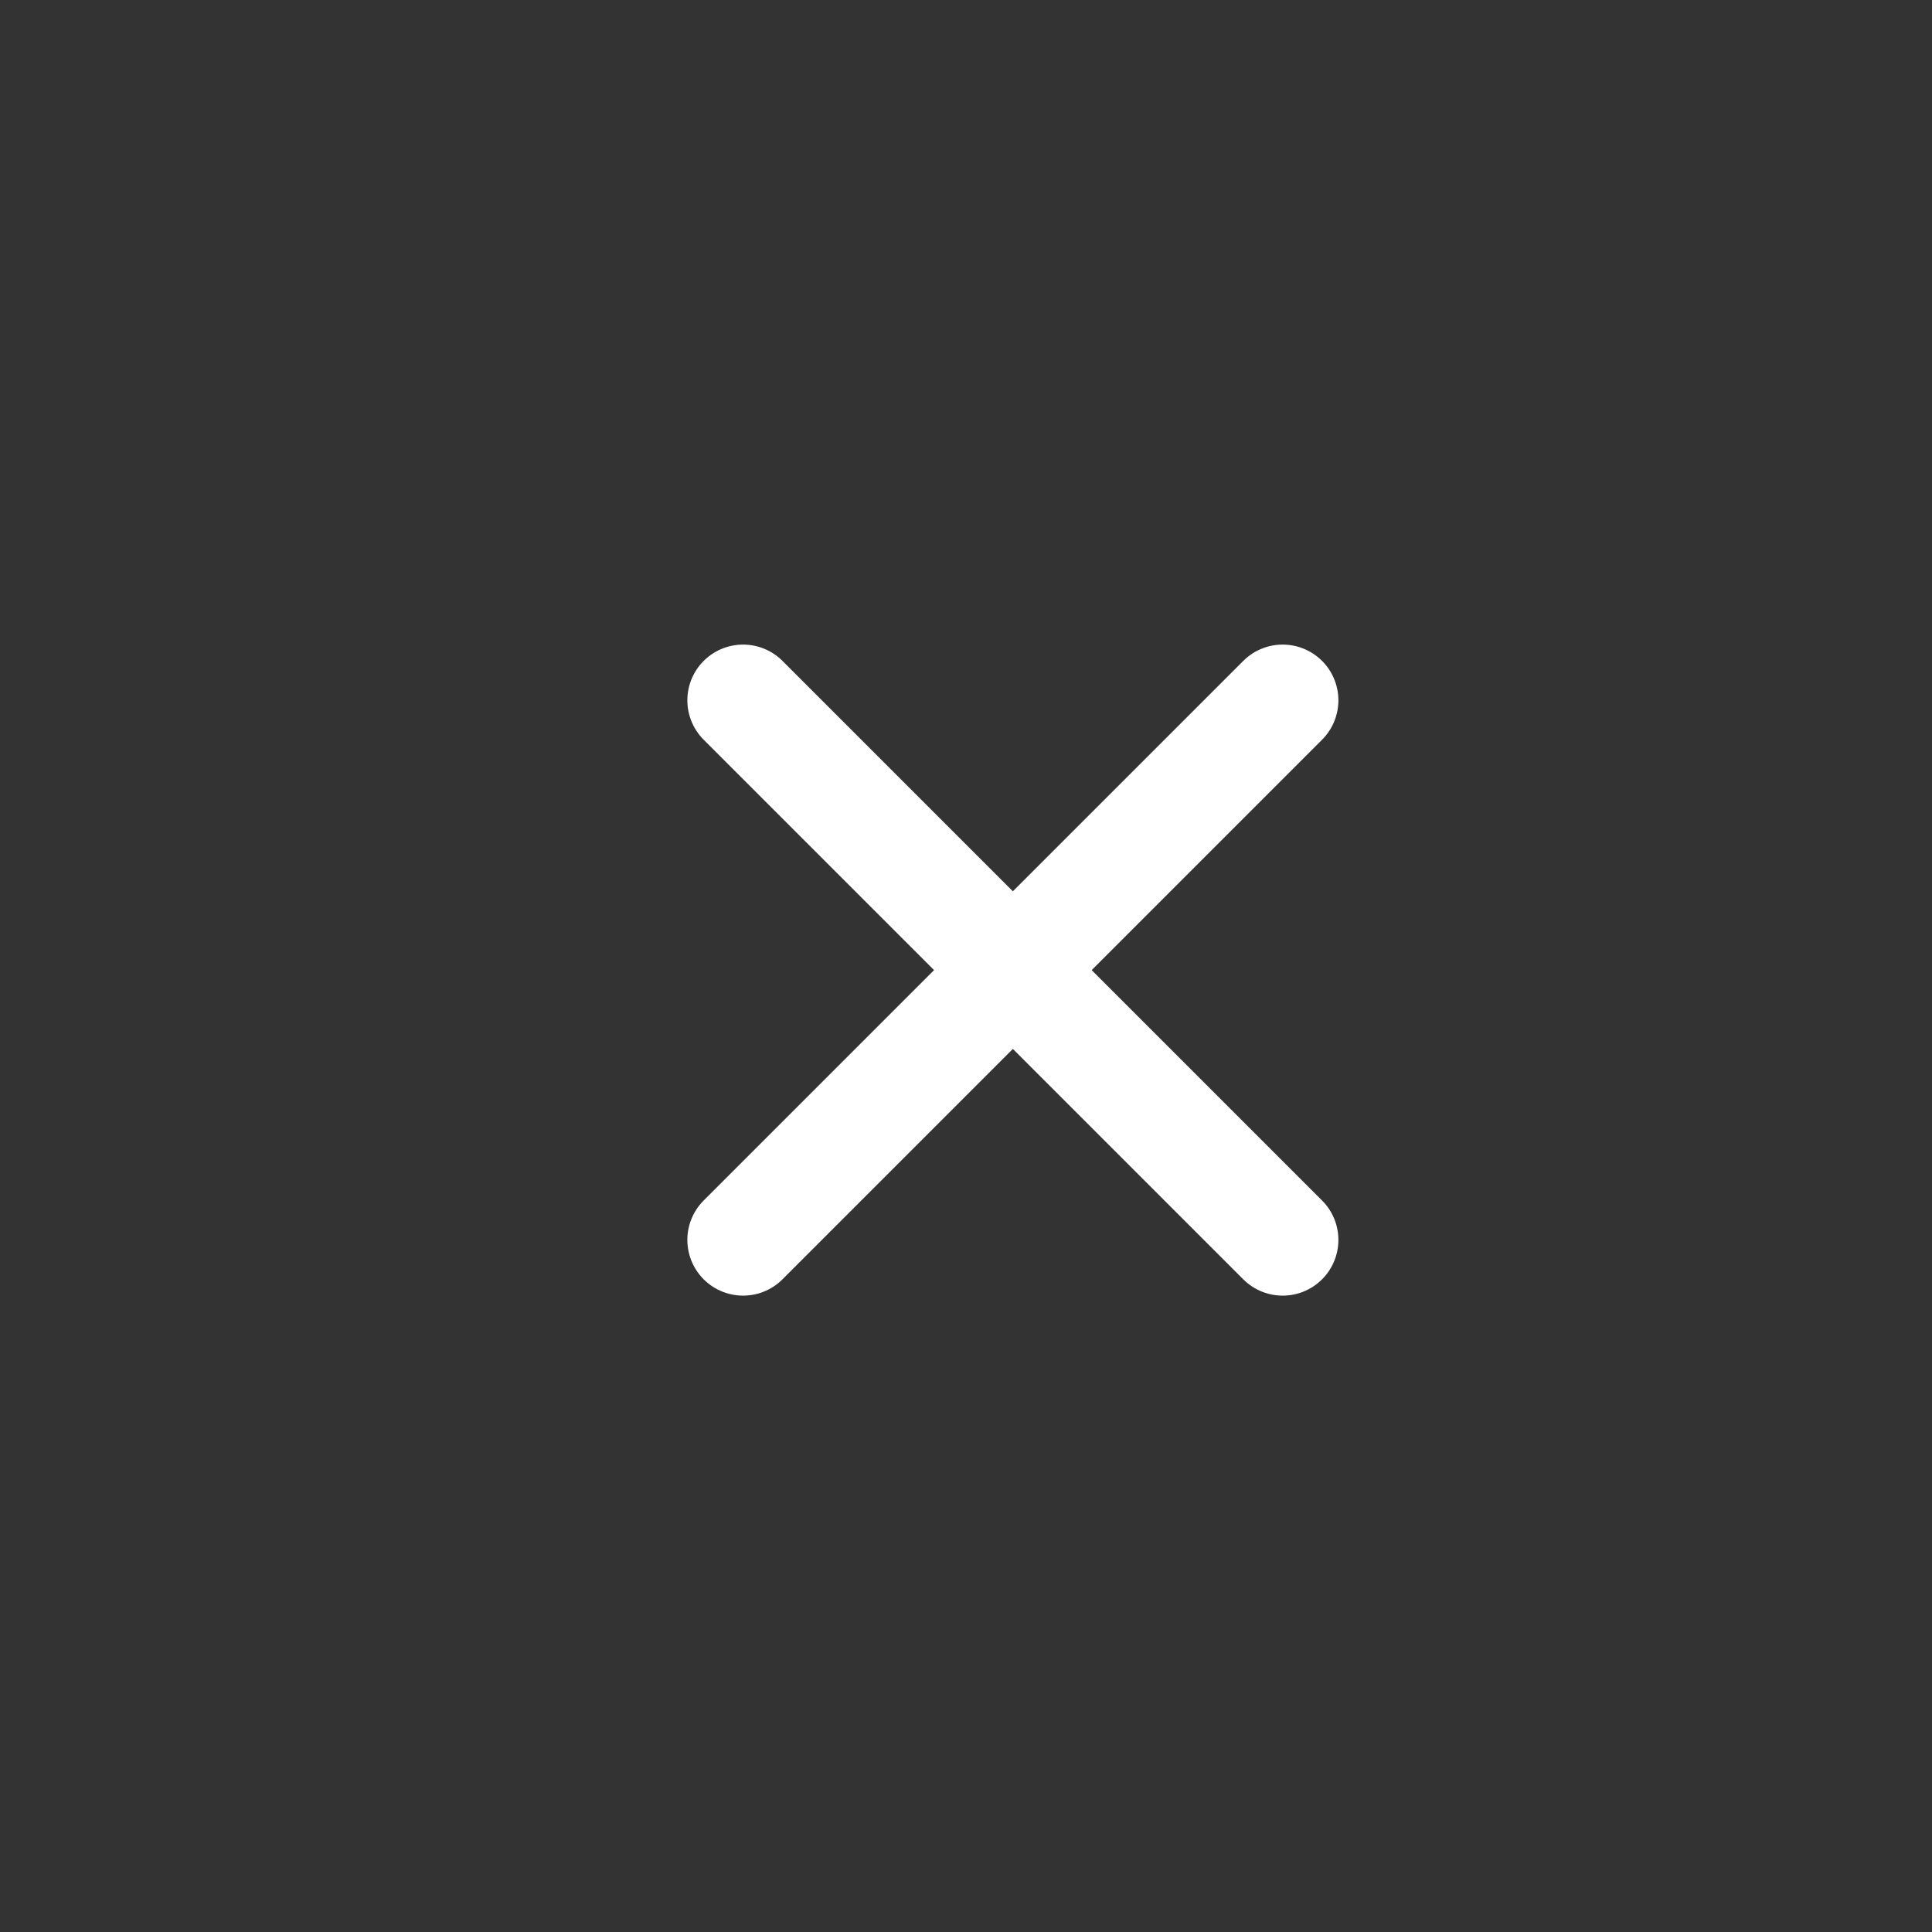
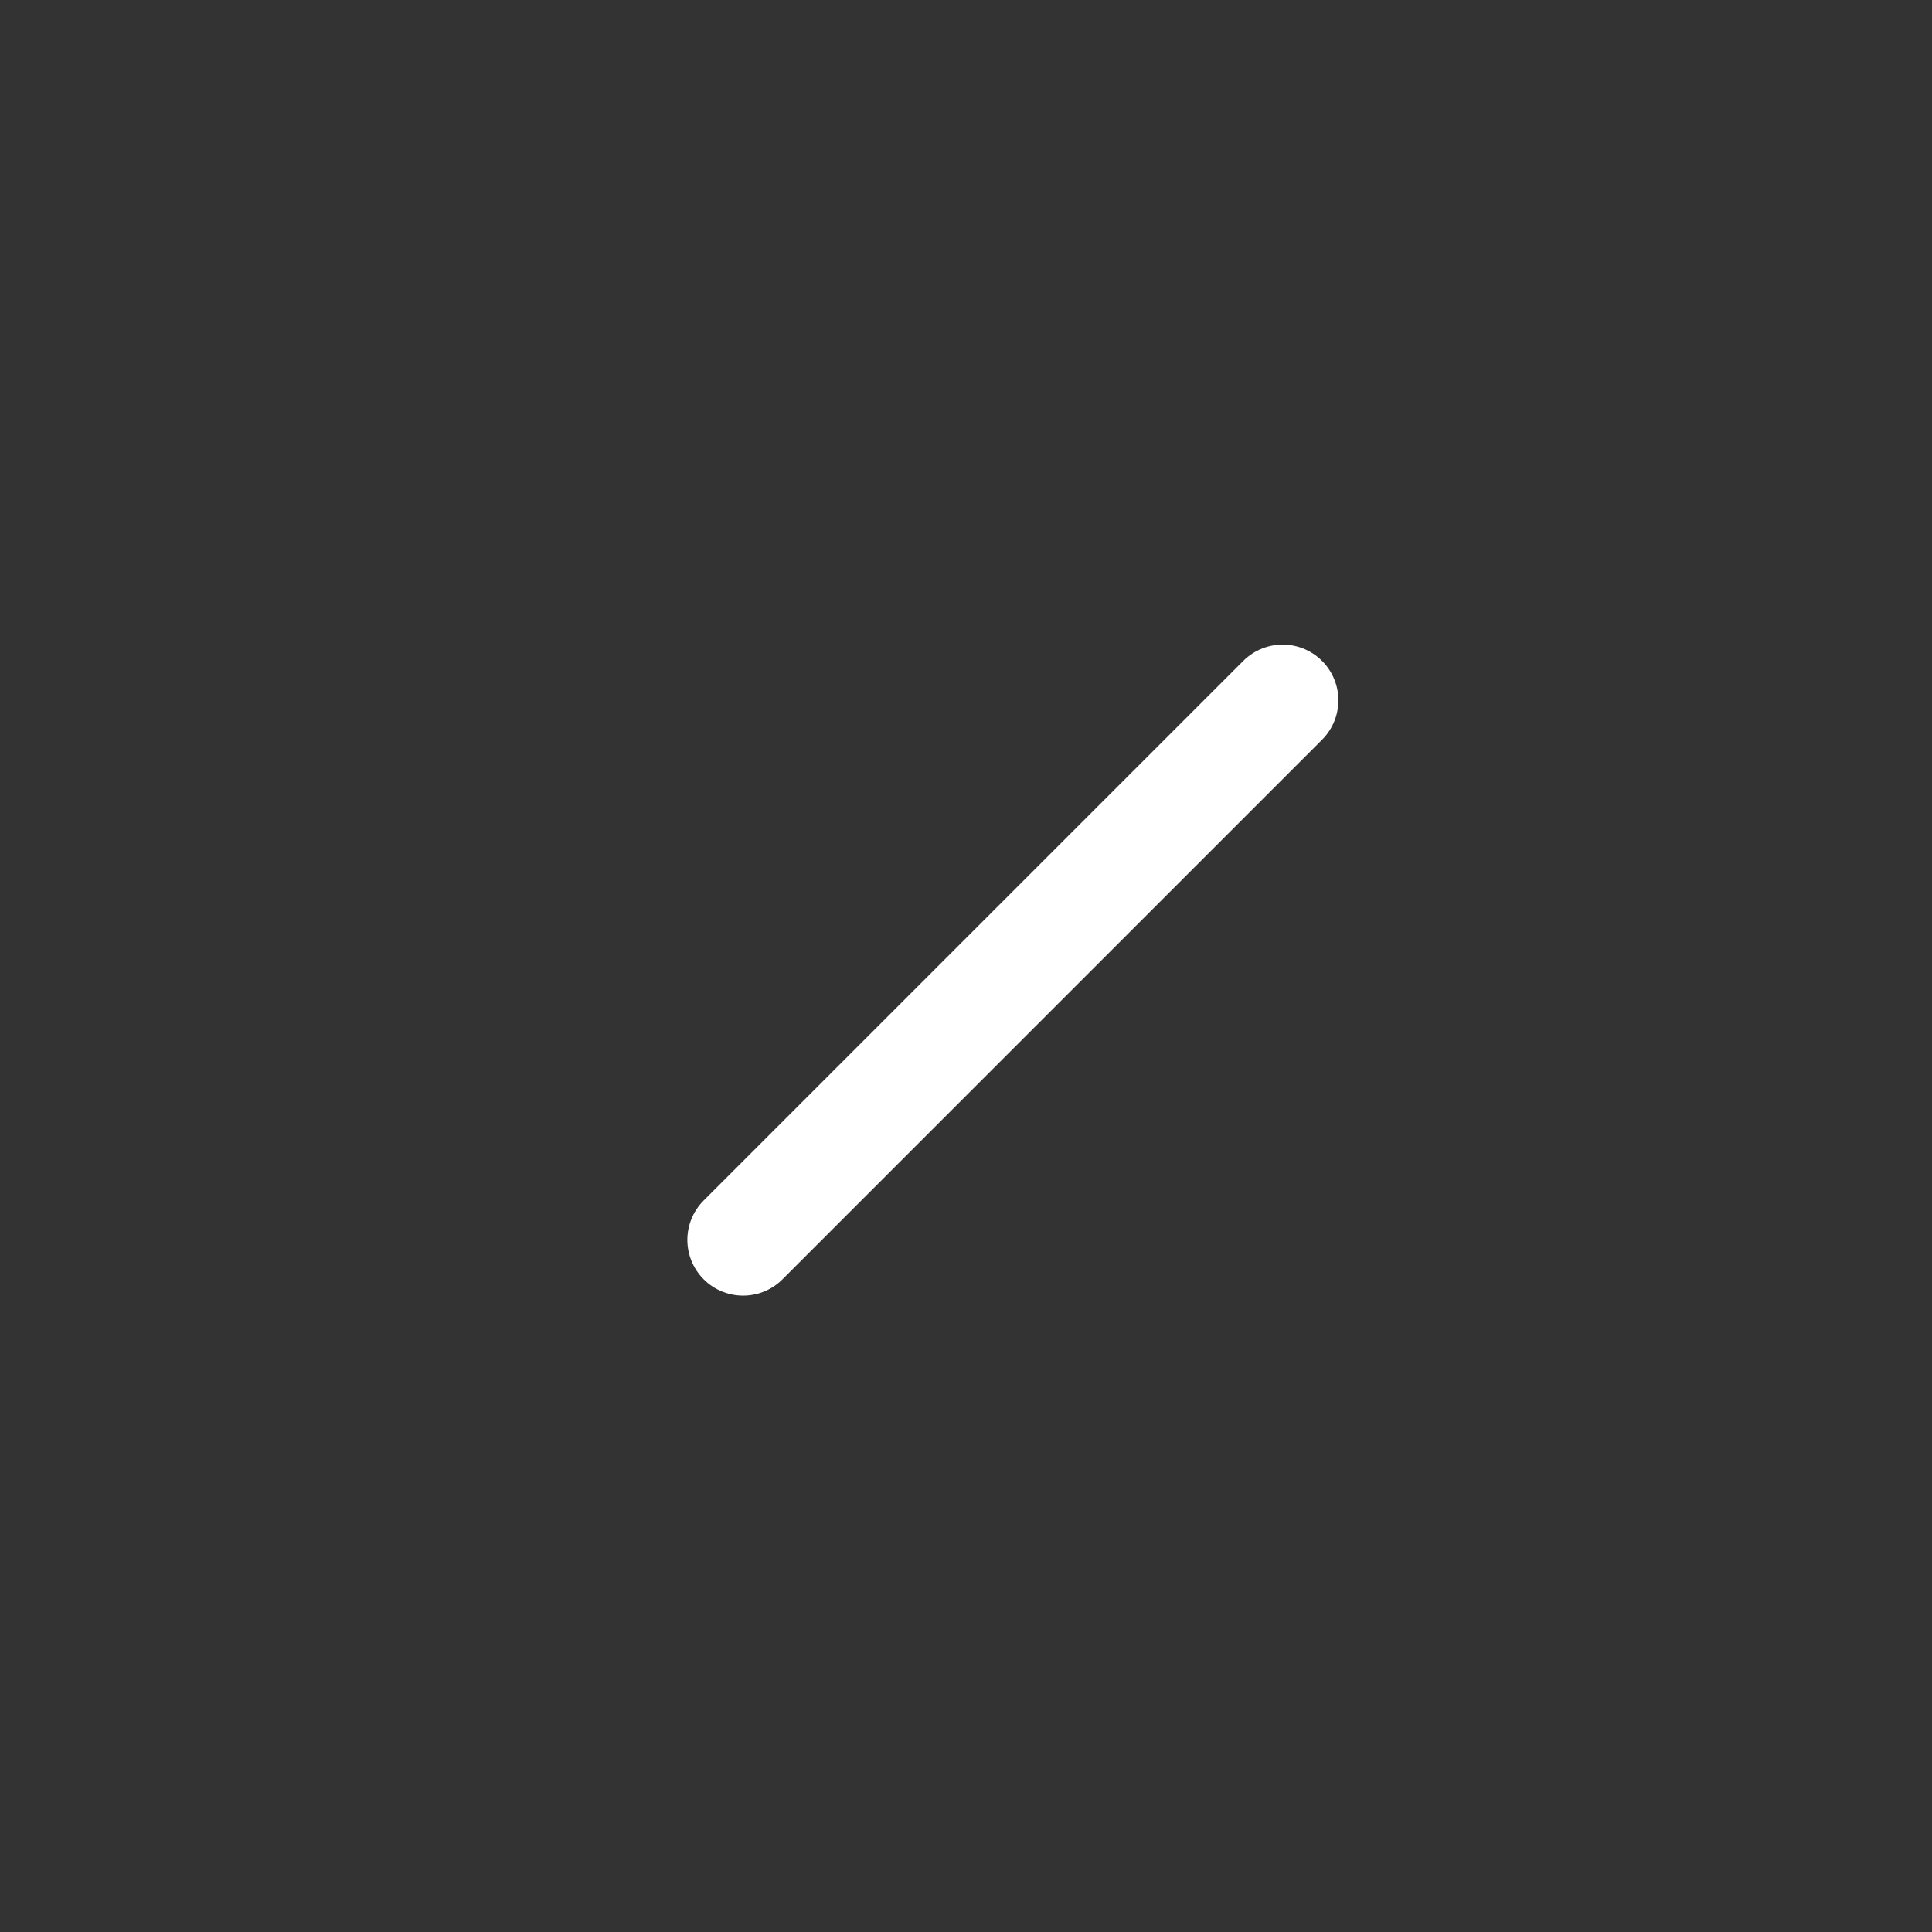
<svg xmlns="http://www.w3.org/2000/svg" width="52" height="52" viewBox="0 0 52 52">
  <g id="Group_37190" data-name="Group 37190" transform="translate(-909 -358)">
    <rect id="Rectangle_16071" data-name="Rectangle 16071" width="52" height="52" transform="translate(909 358)" fill="#333" />
    <g id="Group_36787" data-name="Group 36787" transform="translate(-6419.545 251.455)">
-       <path id="Path_107683" data-name="Path 107683" d="M7348.544,125.394l14.523,14.523" transform="translate(0.001 0)" fill="none" stroke="#fff" stroke-linecap="round" stroke-width="3" />
      <path id="Path_107684" data-name="Path 107684" d="M0,0,14.523,14.523" transform="translate(7363.068 125.394) rotate(90)" fill="none" stroke="#fff" stroke-linecap="round" stroke-width="3" />
    </g>
  </g>
</svg>